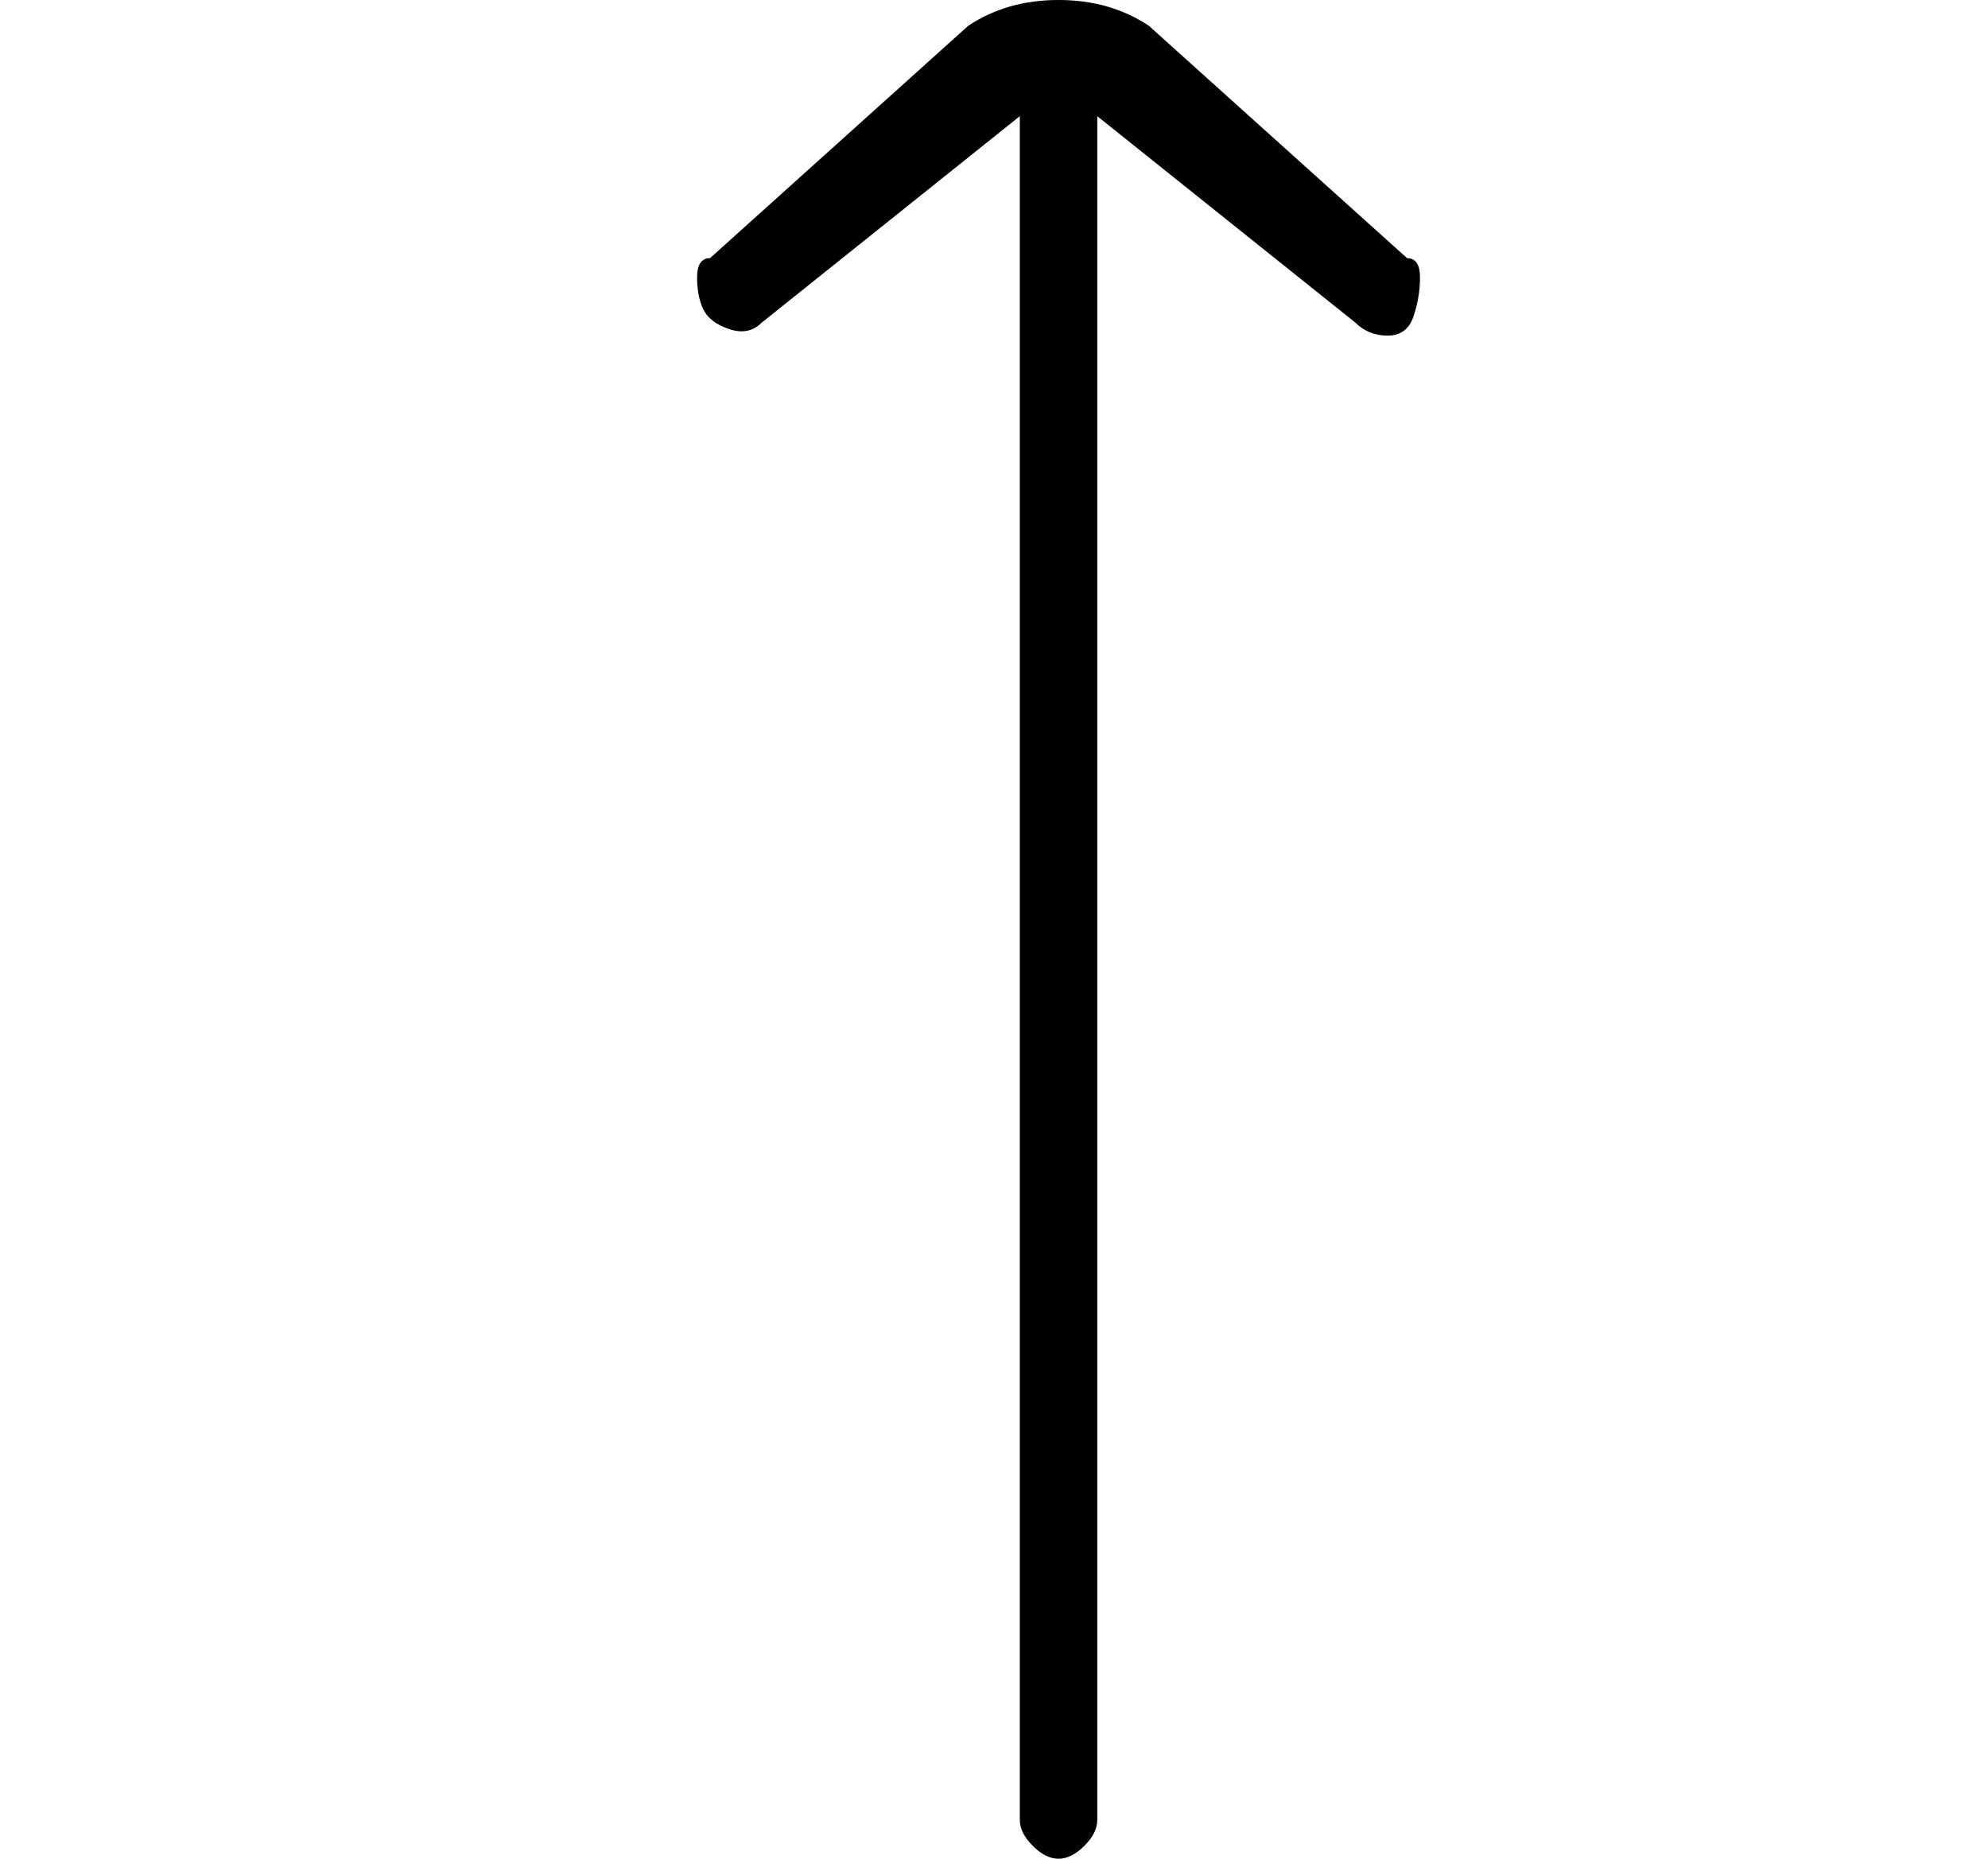
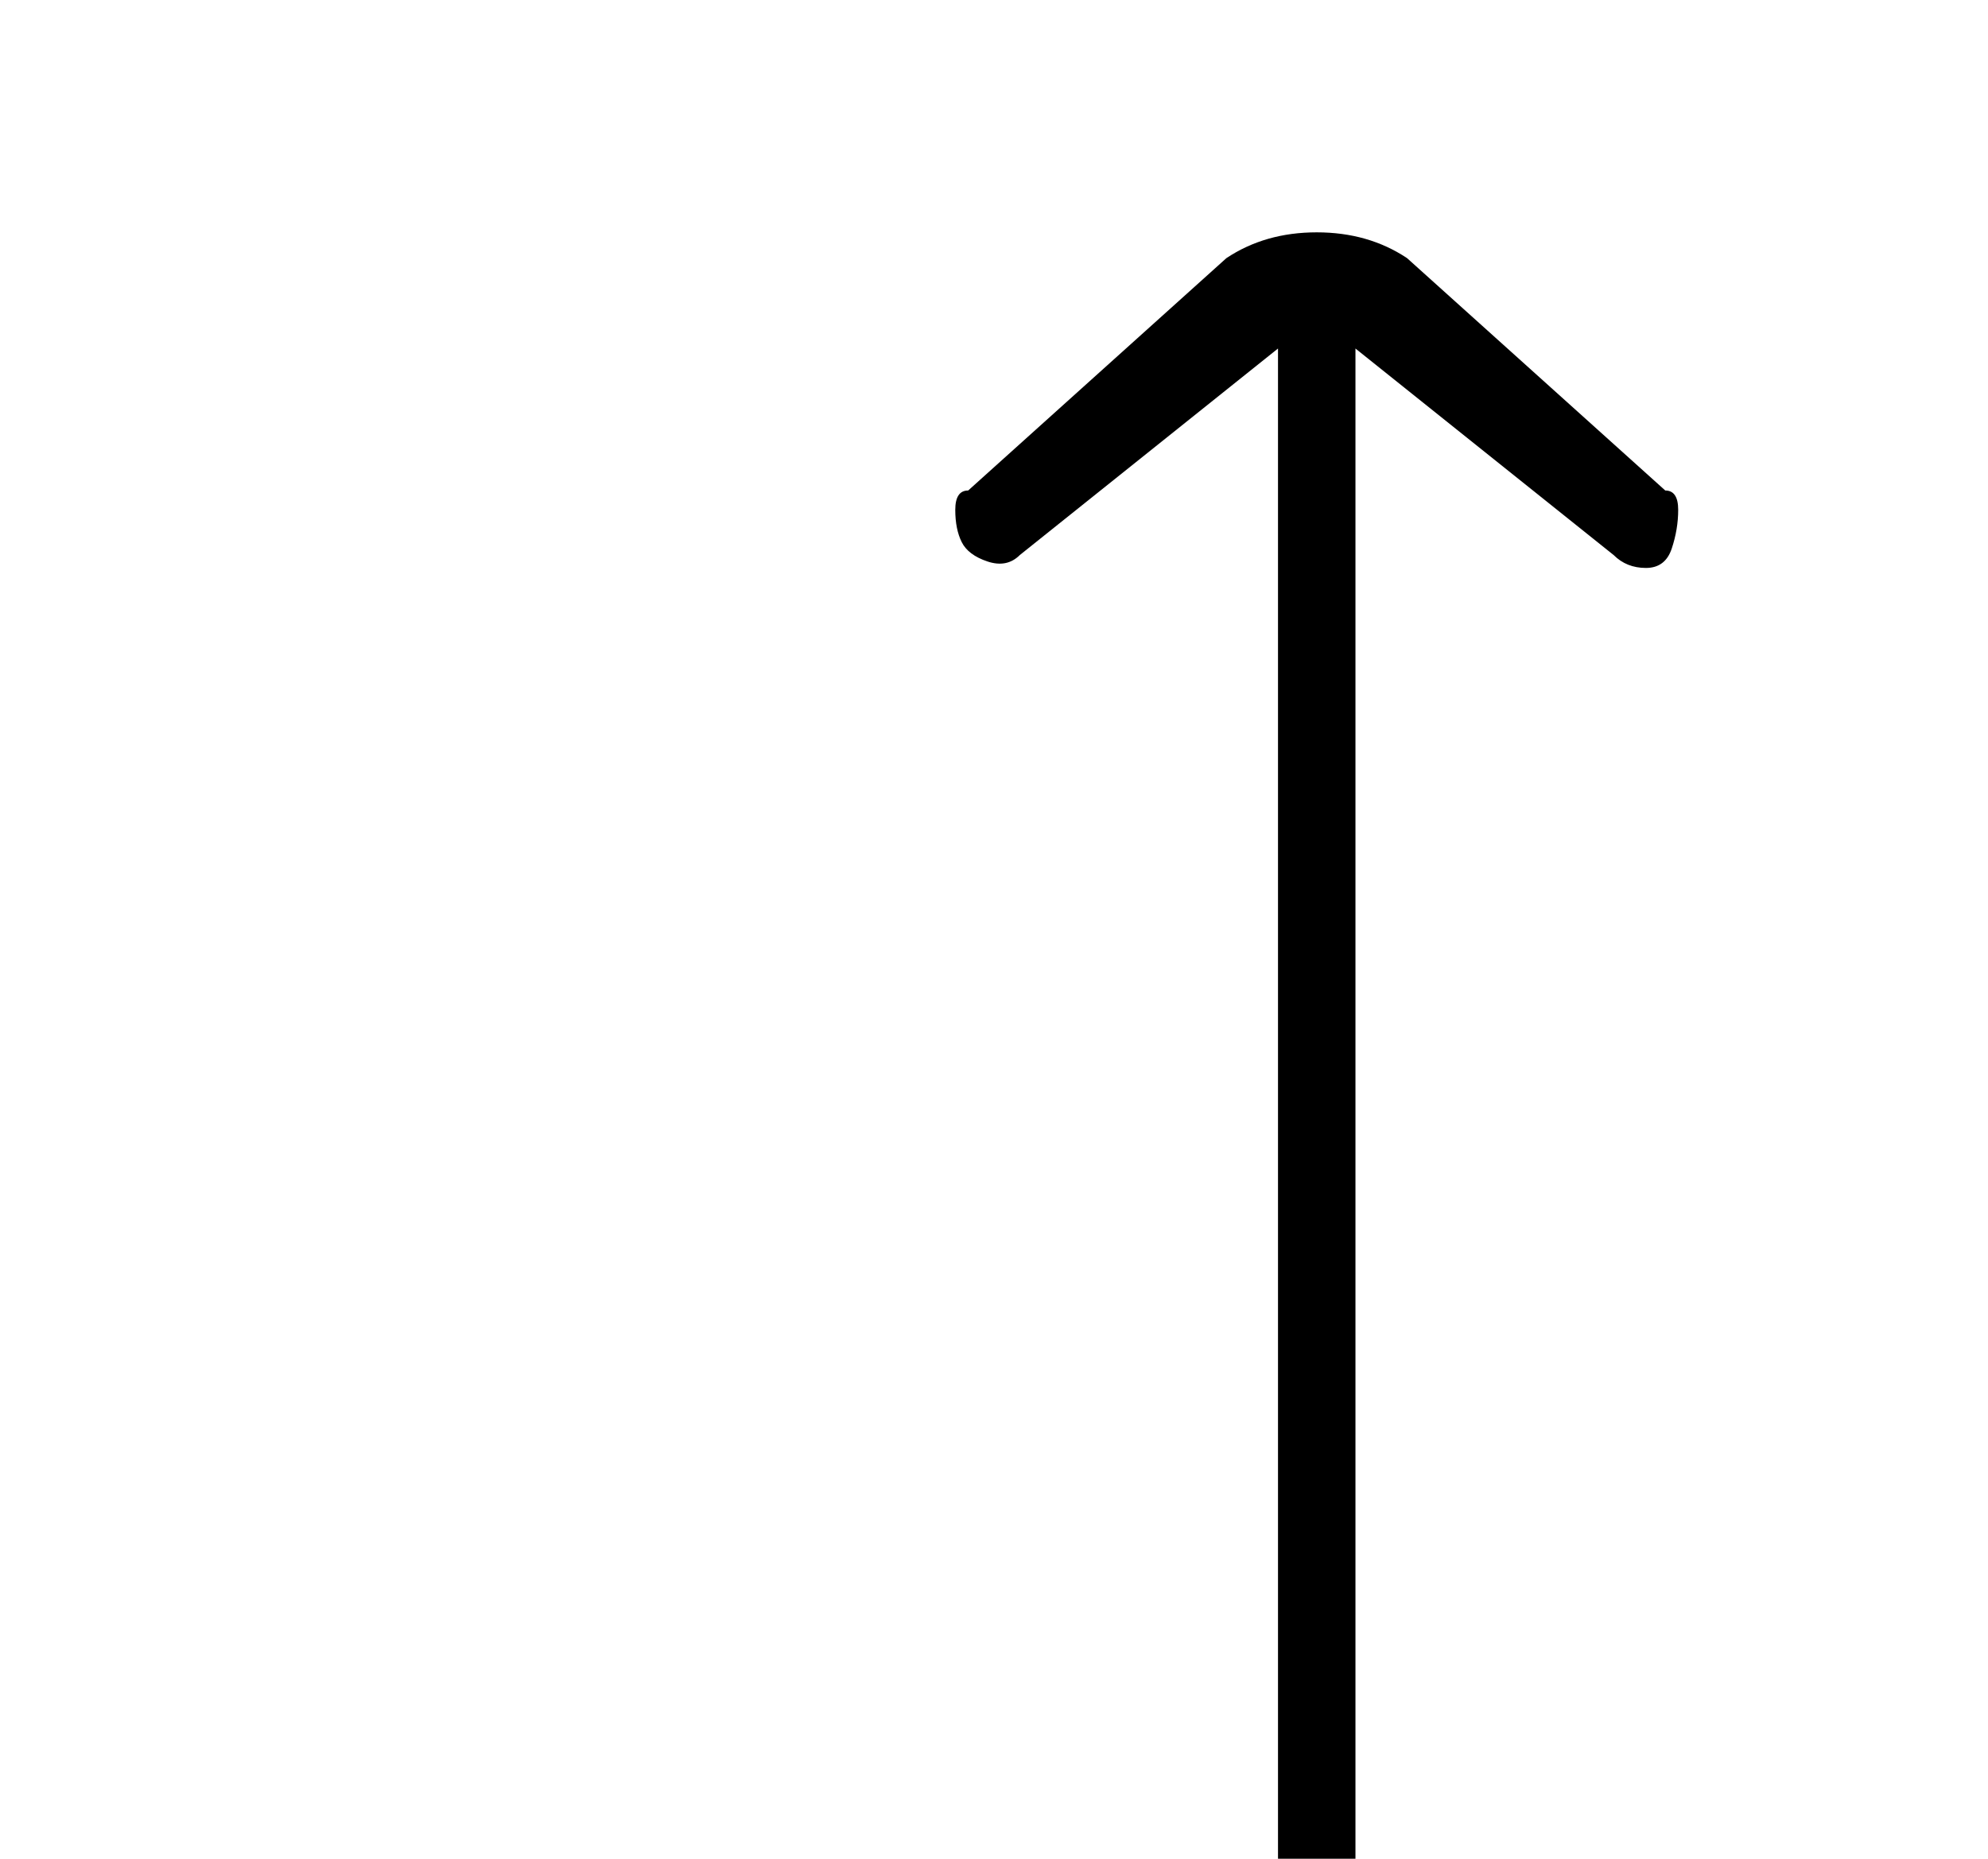
<svg xmlns="http://www.w3.org/2000/svg" version="1.1" viewBox="-10 0 154 144">
-   <path fill="currentColor" d="M99 20l-20 -18q-3 -2 -7 -2t-7 2l-20 18q-1 0 -1 1.5t0.5 2.5t2 1.5t2.5 -0.5l20 -16v132q0 1 1 2t2 1t2 -1t1 -2v-132l20 16q1 1 2.5 1t2 -1.5t0.5 -3t-1 -1.5z" />
+   <path fill="currentColor" d="M99 20q-3 -2 -7 -2t-7 2l-20 18q-1 0 -1 1.5t0.5 2.5t2 1.5t2.5 -0.5l20 -16v132q0 1 1 2t2 1t2 -1t1 -2v-132l20 16q1 1 2.5 1t2 -1.5t0.5 -3t-1 -1.5z" />
</svg>